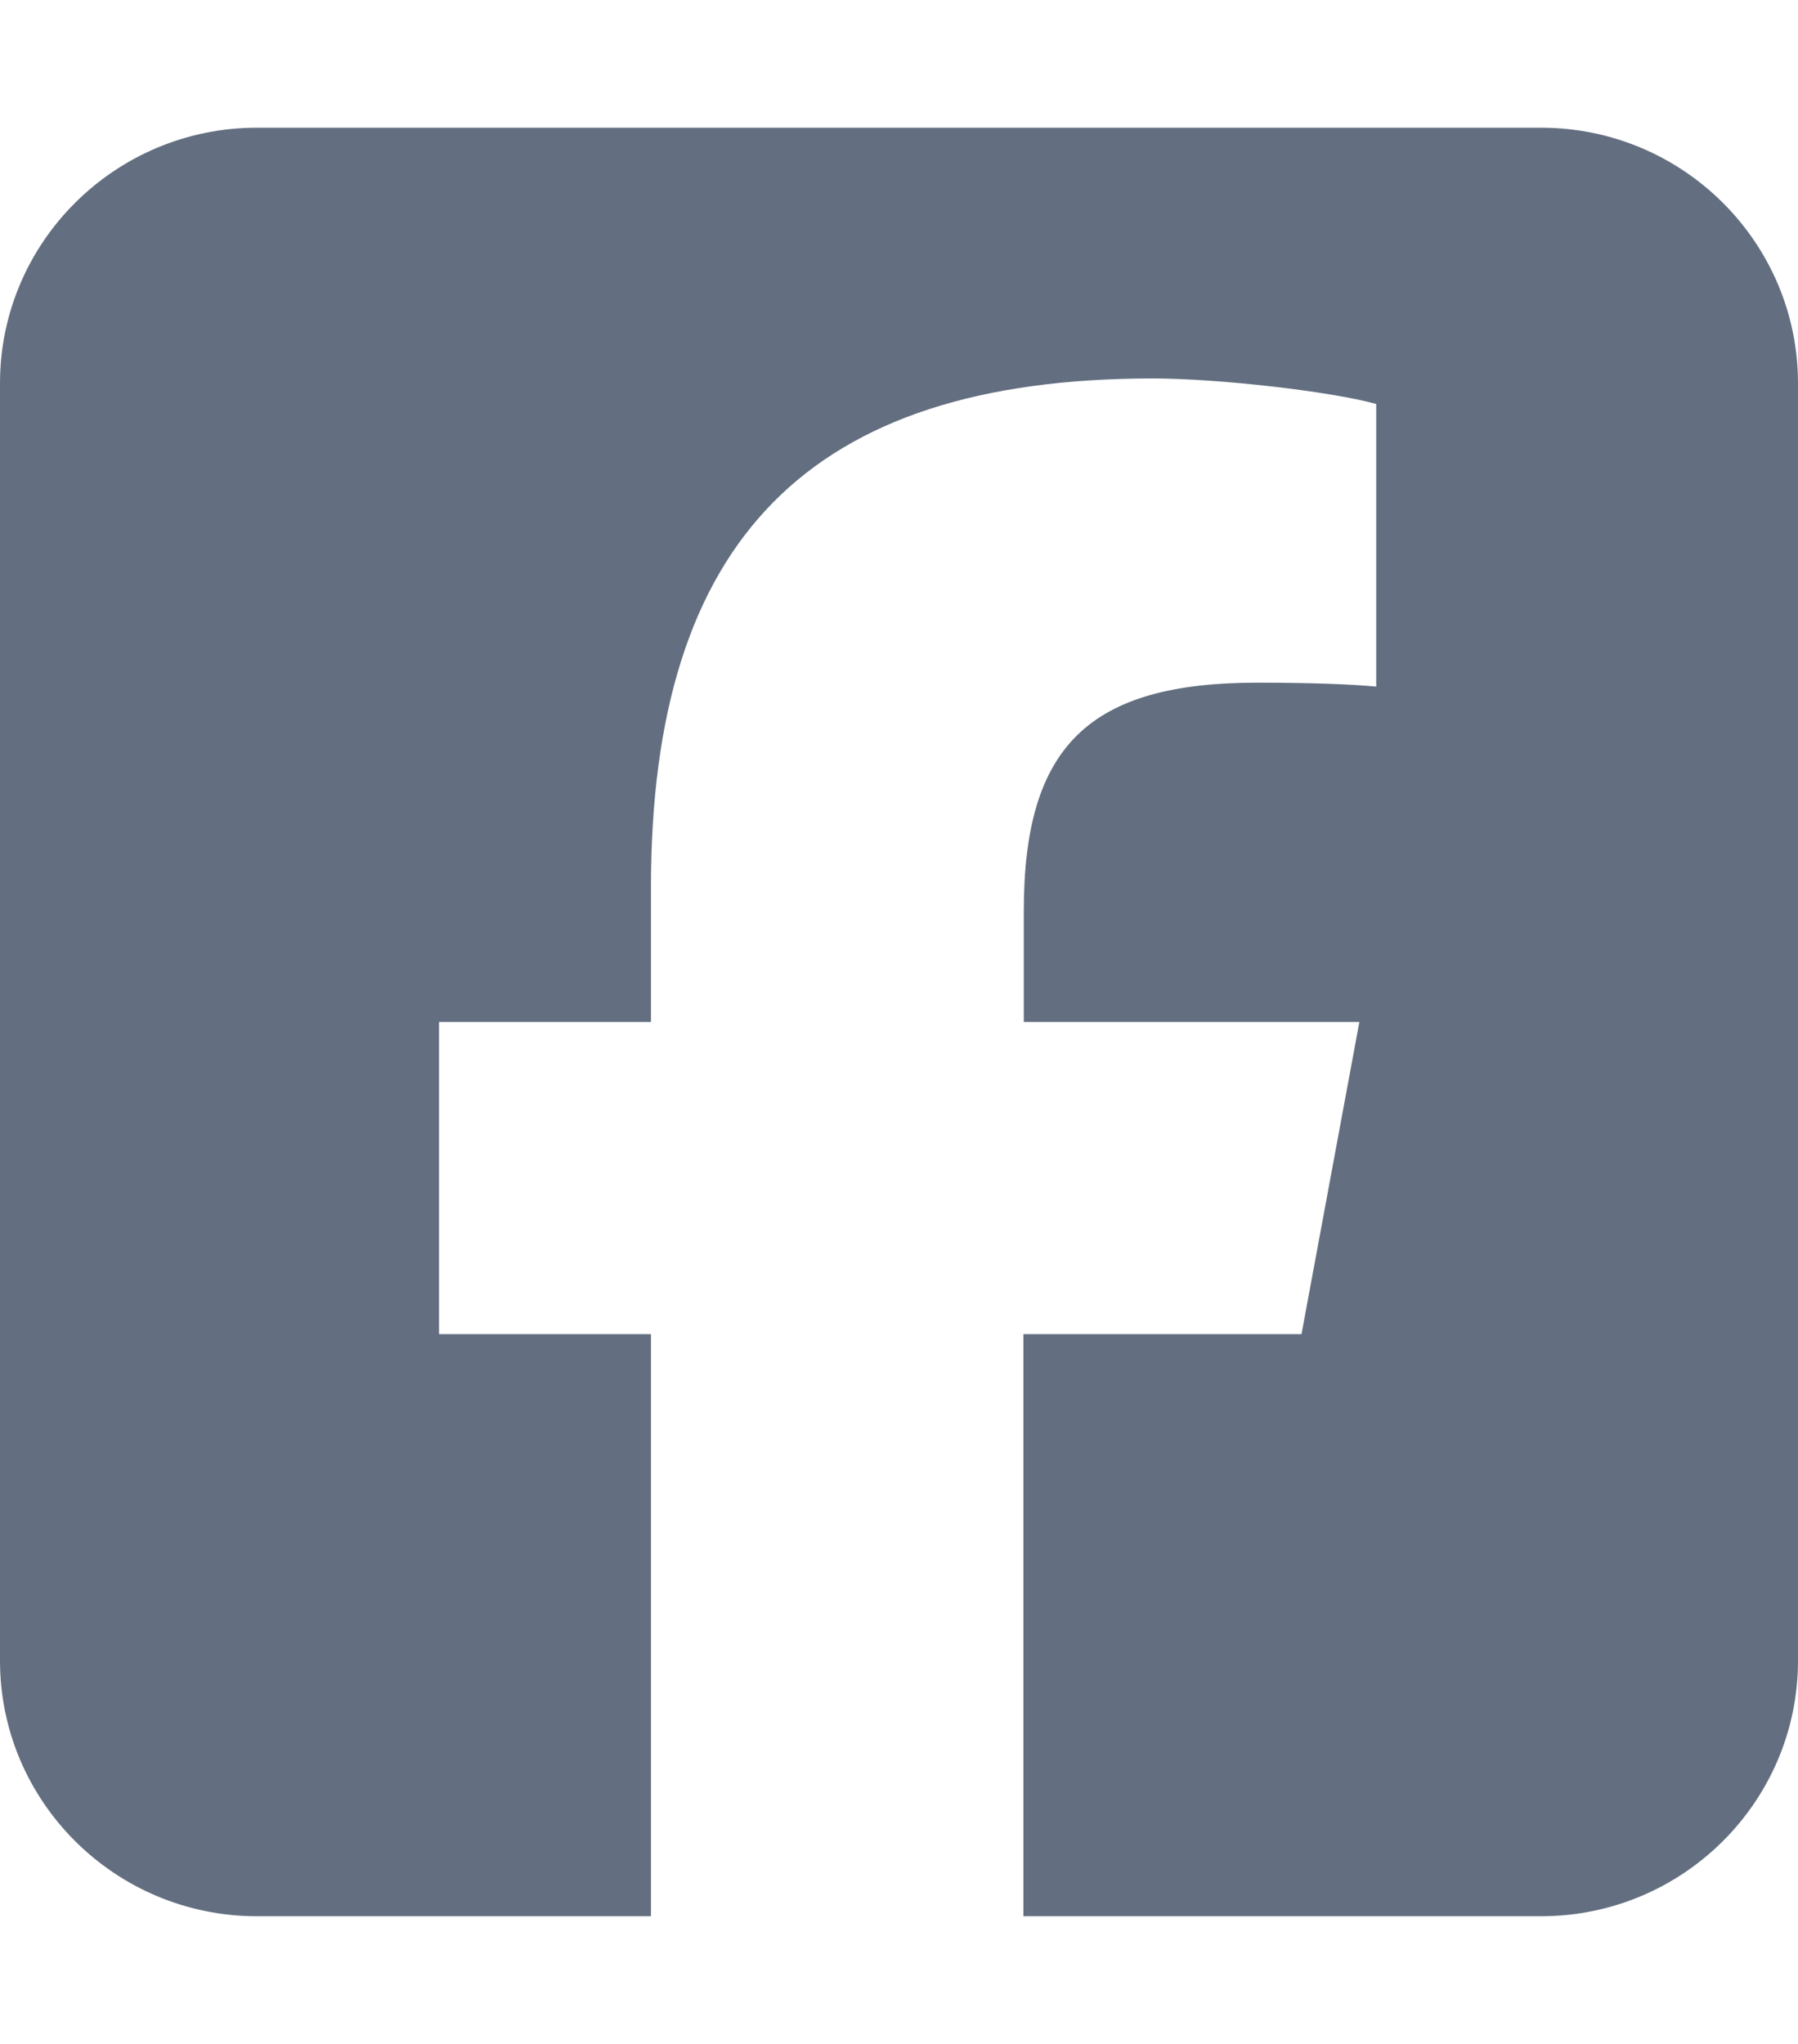
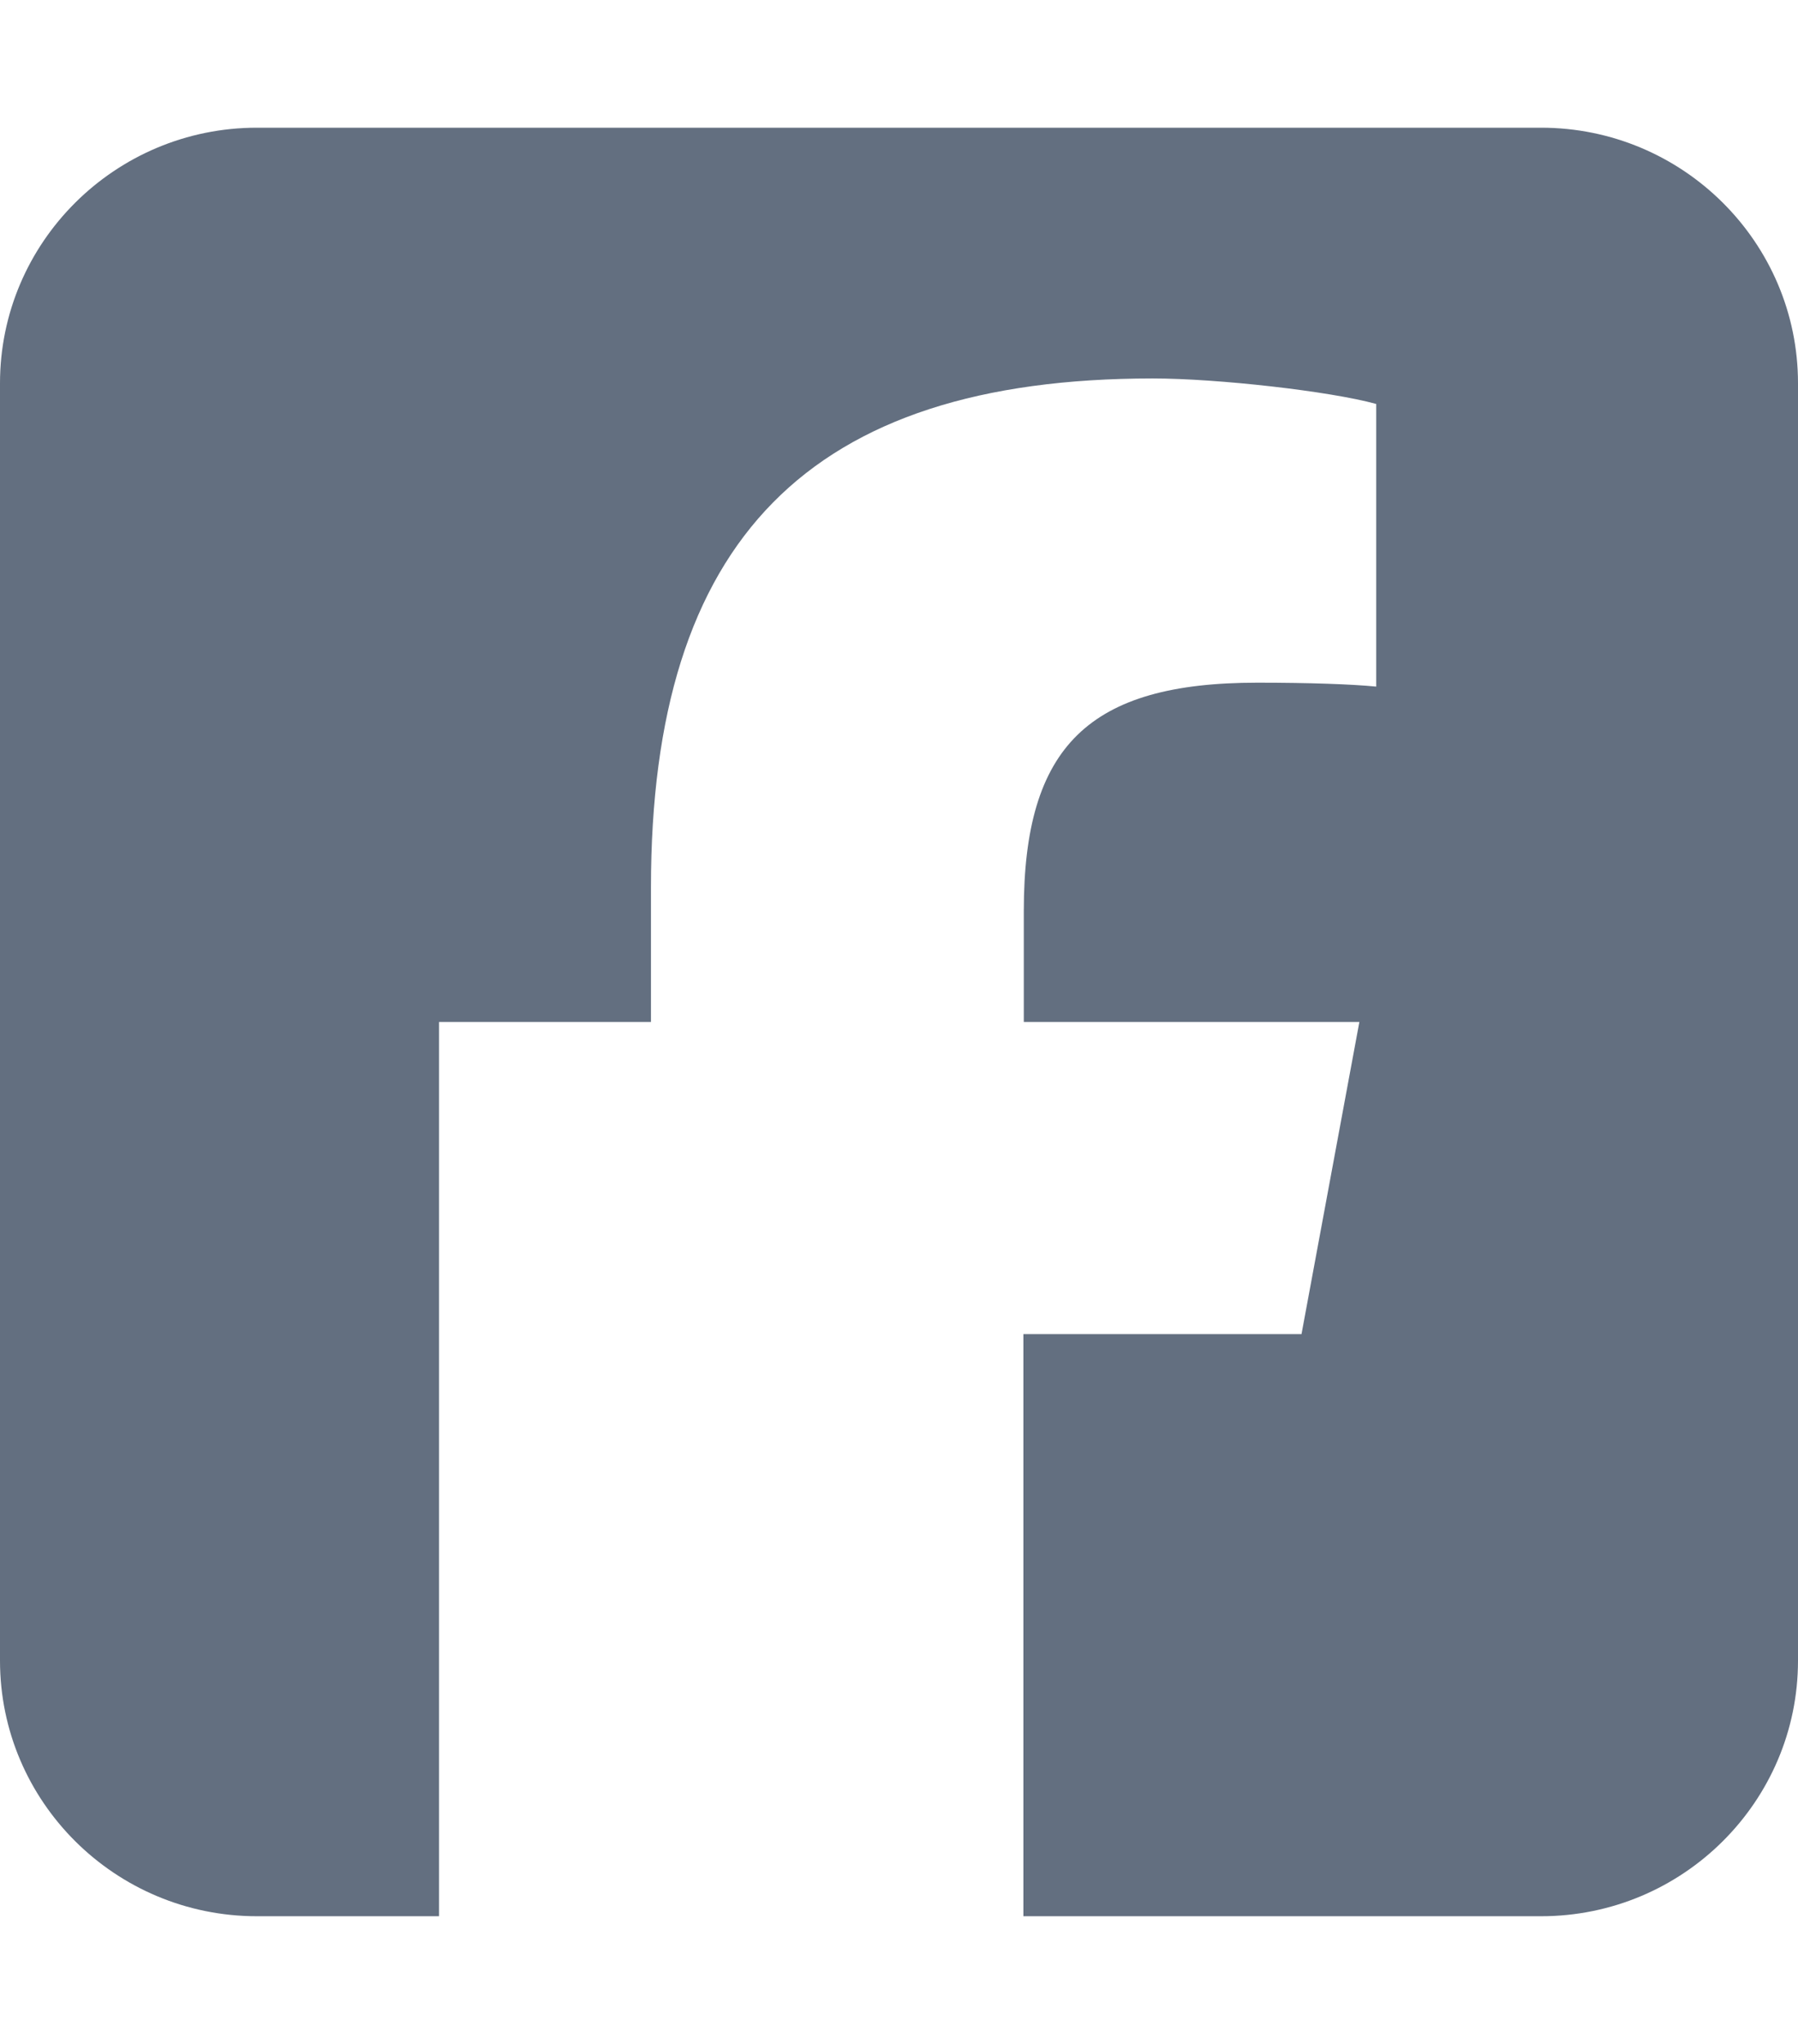
<svg xmlns="http://www.w3.org/2000/svg" width="22" height="25" viewBox="0 0 22 25" fill="none">
-   <path d="M3.143 1.562C1.409 1.562 0 2.964 0 4.688V20.312C0 22.036 1.409 23.438 3.143 23.438H7.965V16.318H5.372V12.5H7.965V10.854C7.965 6.602 9.9 4.629 14.104 4.629C14.899 4.629 16.274 4.785 16.839 4.941V8.398C16.544 8.369 16.029 8.35 15.385 8.35C13.323 8.35 12.527 9.126 12.527 11.143V12.5H16.633L15.925 16.318H12.522V23.438H18.857C20.591 23.438 22 22.036 22 20.312V4.688C22 2.964 20.591 1.562 18.857 1.562H3.143Z" fill="#636F80" />
+   <path d="M3.143 1.562C1.409 1.562 0 2.964 0 4.688V20.312C0 22.036 1.409 23.438 3.143 23.438H7.965H5.372V12.5H7.965V10.854C7.965 6.602 9.9 4.629 14.104 4.629C14.899 4.629 16.274 4.785 16.839 4.941V8.398C16.544 8.369 16.029 8.35 15.385 8.35C13.323 8.35 12.527 9.126 12.527 11.143V12.5H16.633L15.925 16.318H12.522V23.438H18.857C20.591 23.438 22 22.036 22 20.312V4.688C22 2.964 20.591 1.562 18.857 1.562H3.143Z" fill="#636F80" />
</svg>